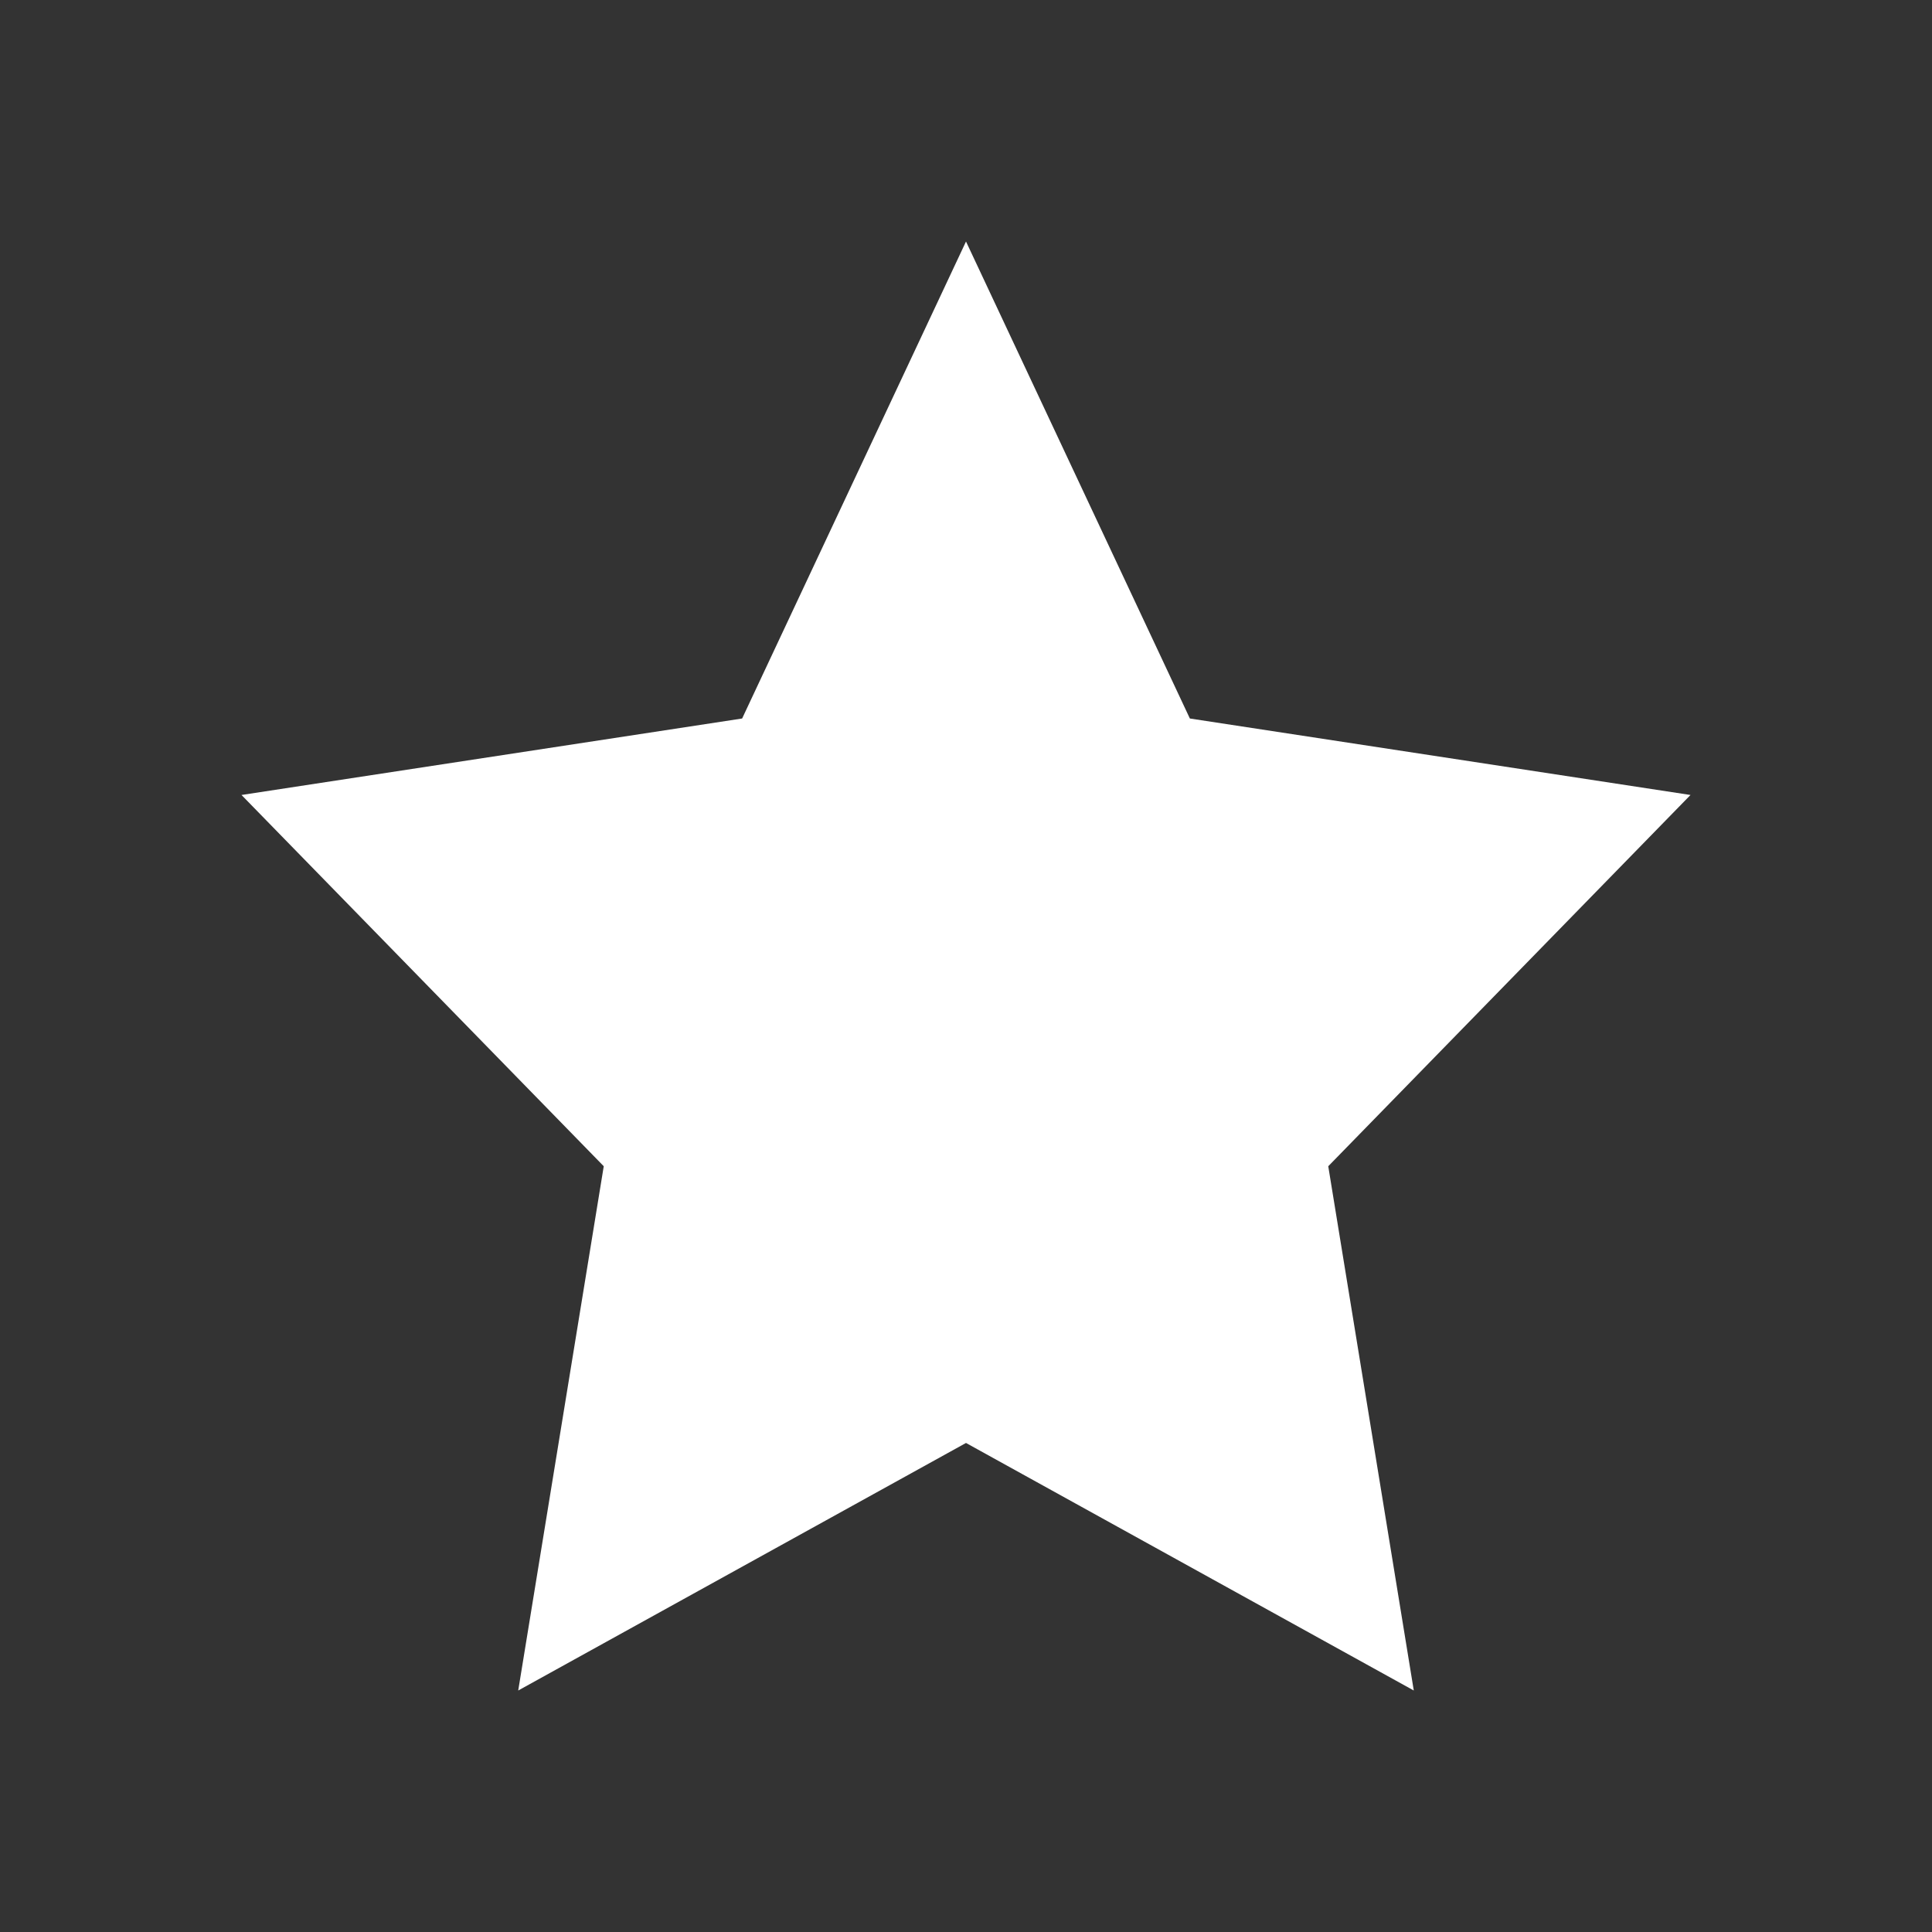
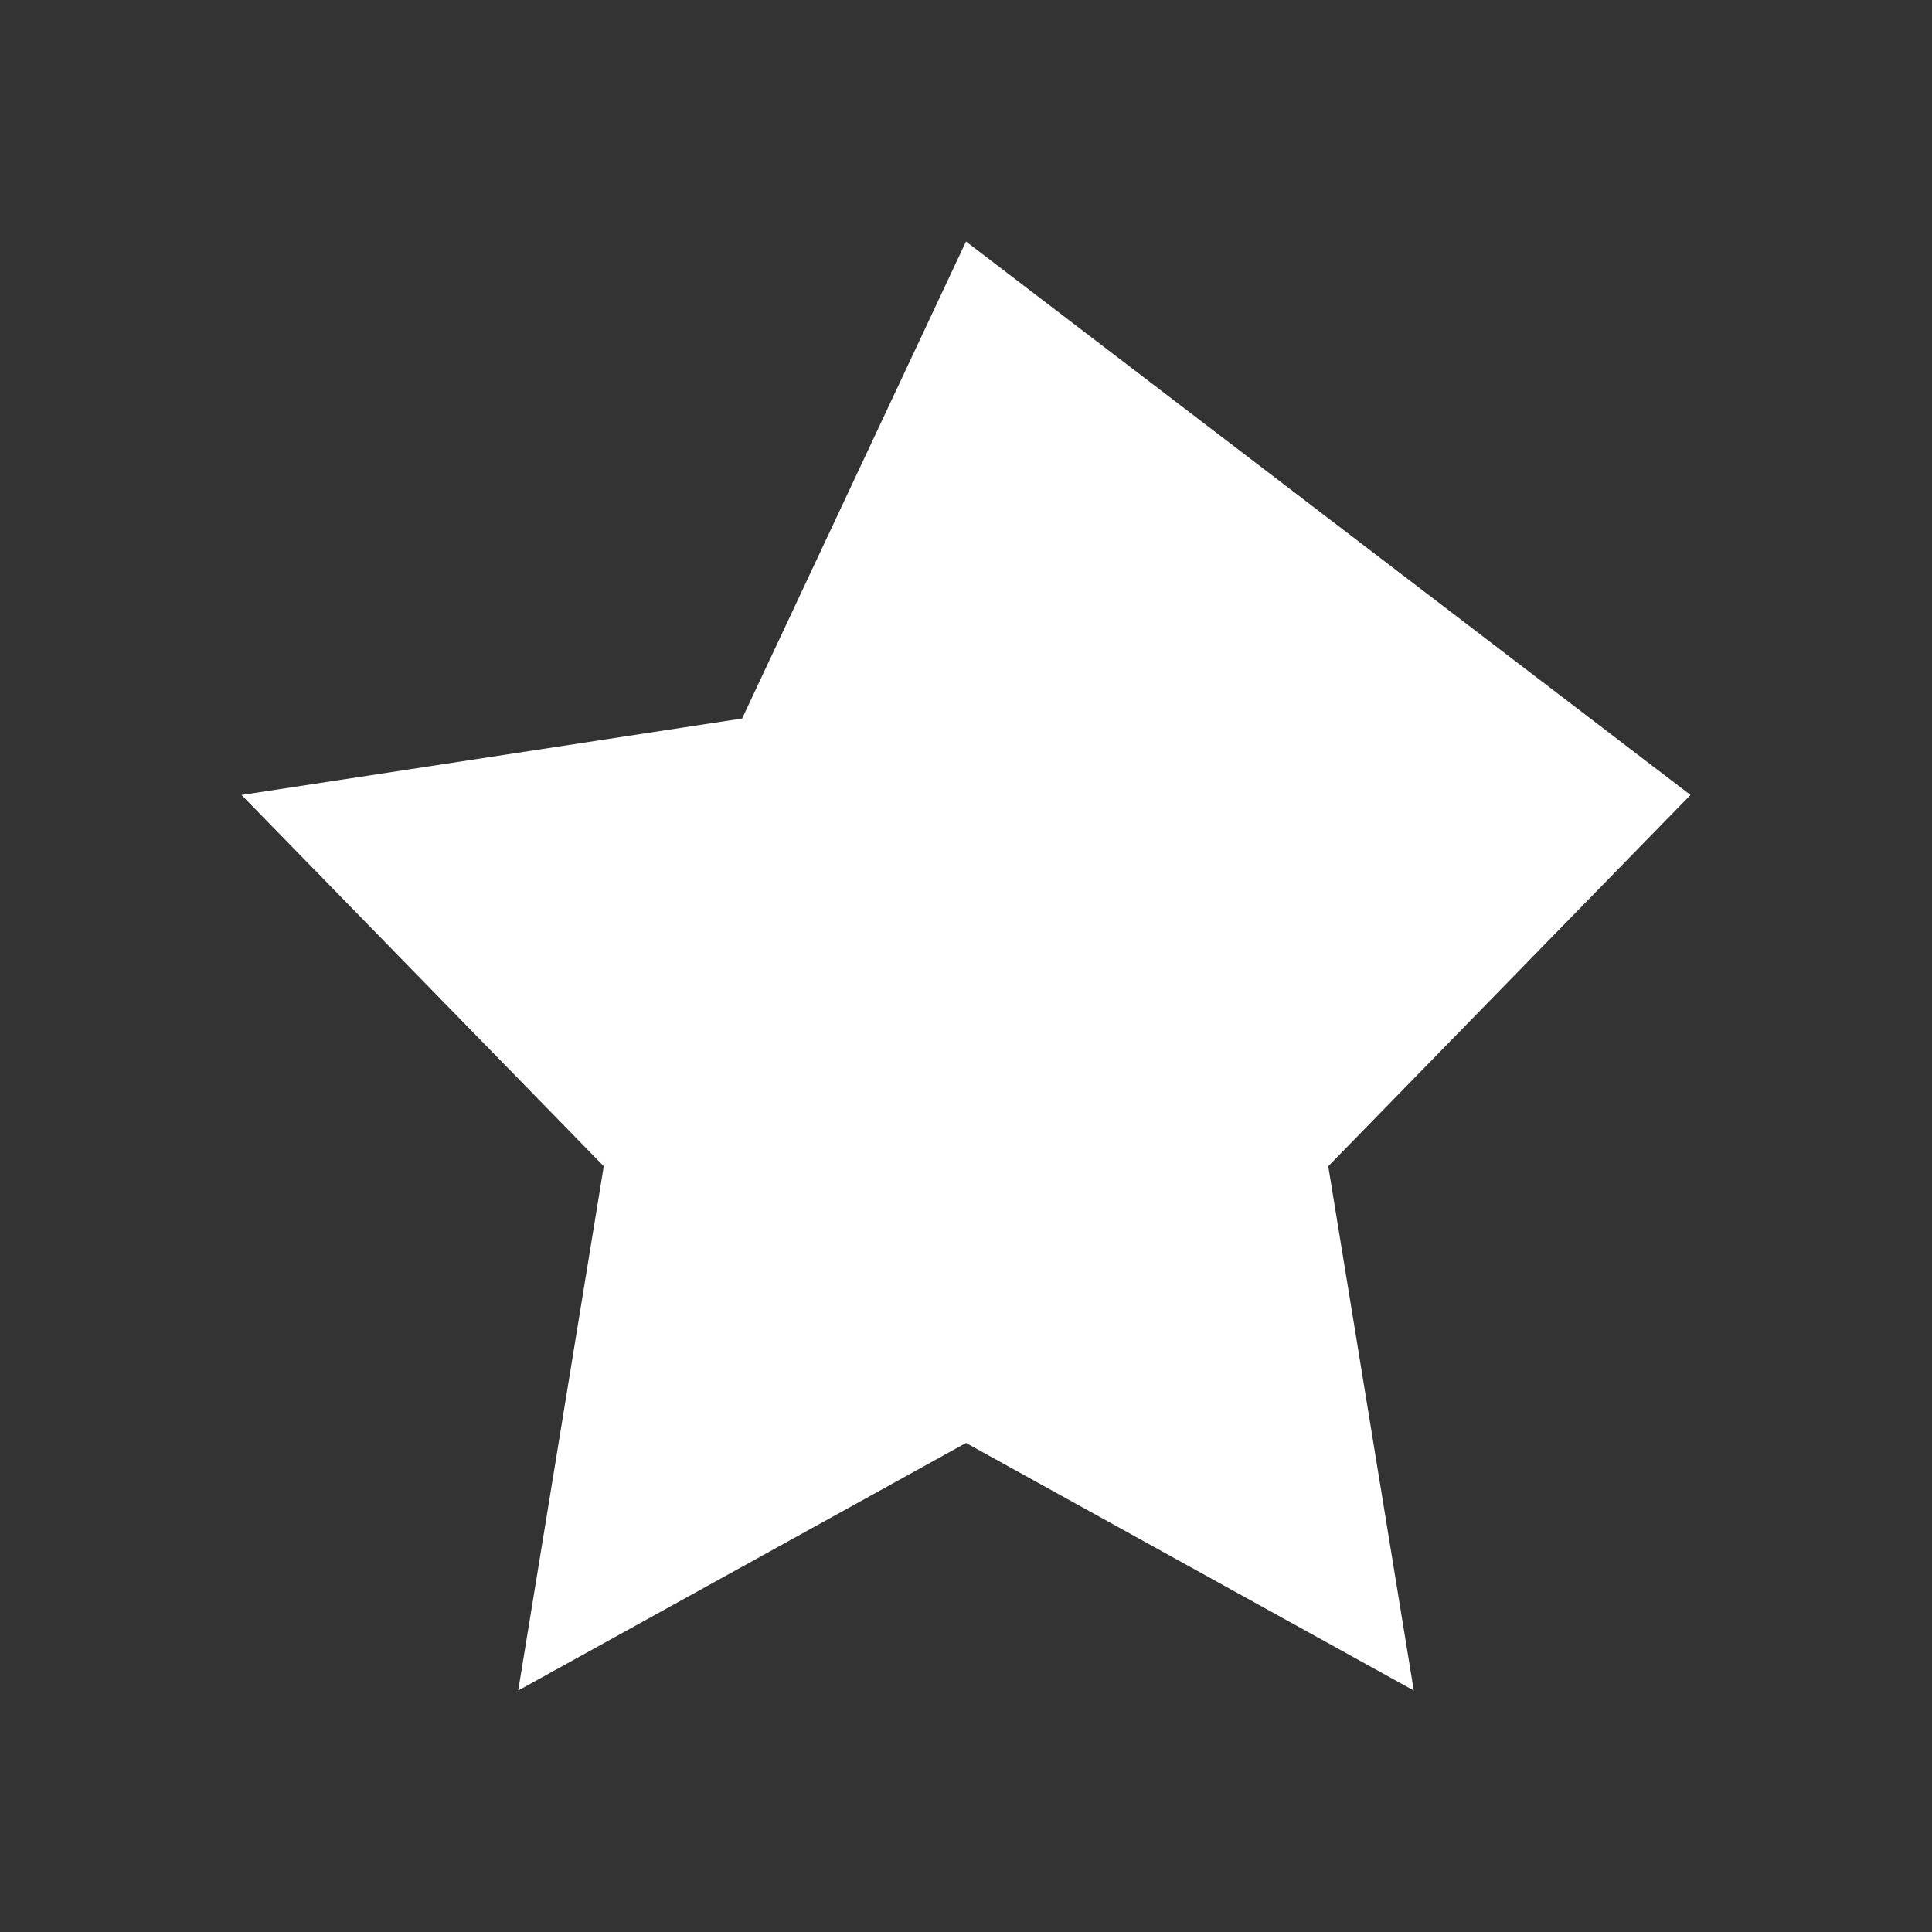
<svg xmlns="http://www.w3.org/2000/svg" width="48" height="48" viewBox="0 0 48 48" fill="none">
  <rect x="0" y="0" width="48" height="48" fill="#333333" stroke="none" />
-   <path fill-rule="evenodd" clip-rule="evenodd" d="M15 28.975L12.875 42L24 35.85L35.125 42L33 28.975L42 19.751L29.562 17.851L24 6L18.438 17.851L6 19.751L15 28.975Z" fill="white" />
+   <path fill-rule="evenodd" clip-rule="evenodd" d="M15 28.975L12.875 42L24 35.85L35.125 42L33 28.975L42 19.751L24 6L18.438 17.851L6 19.751L15 28.975Z" fill="white" />
</svg>